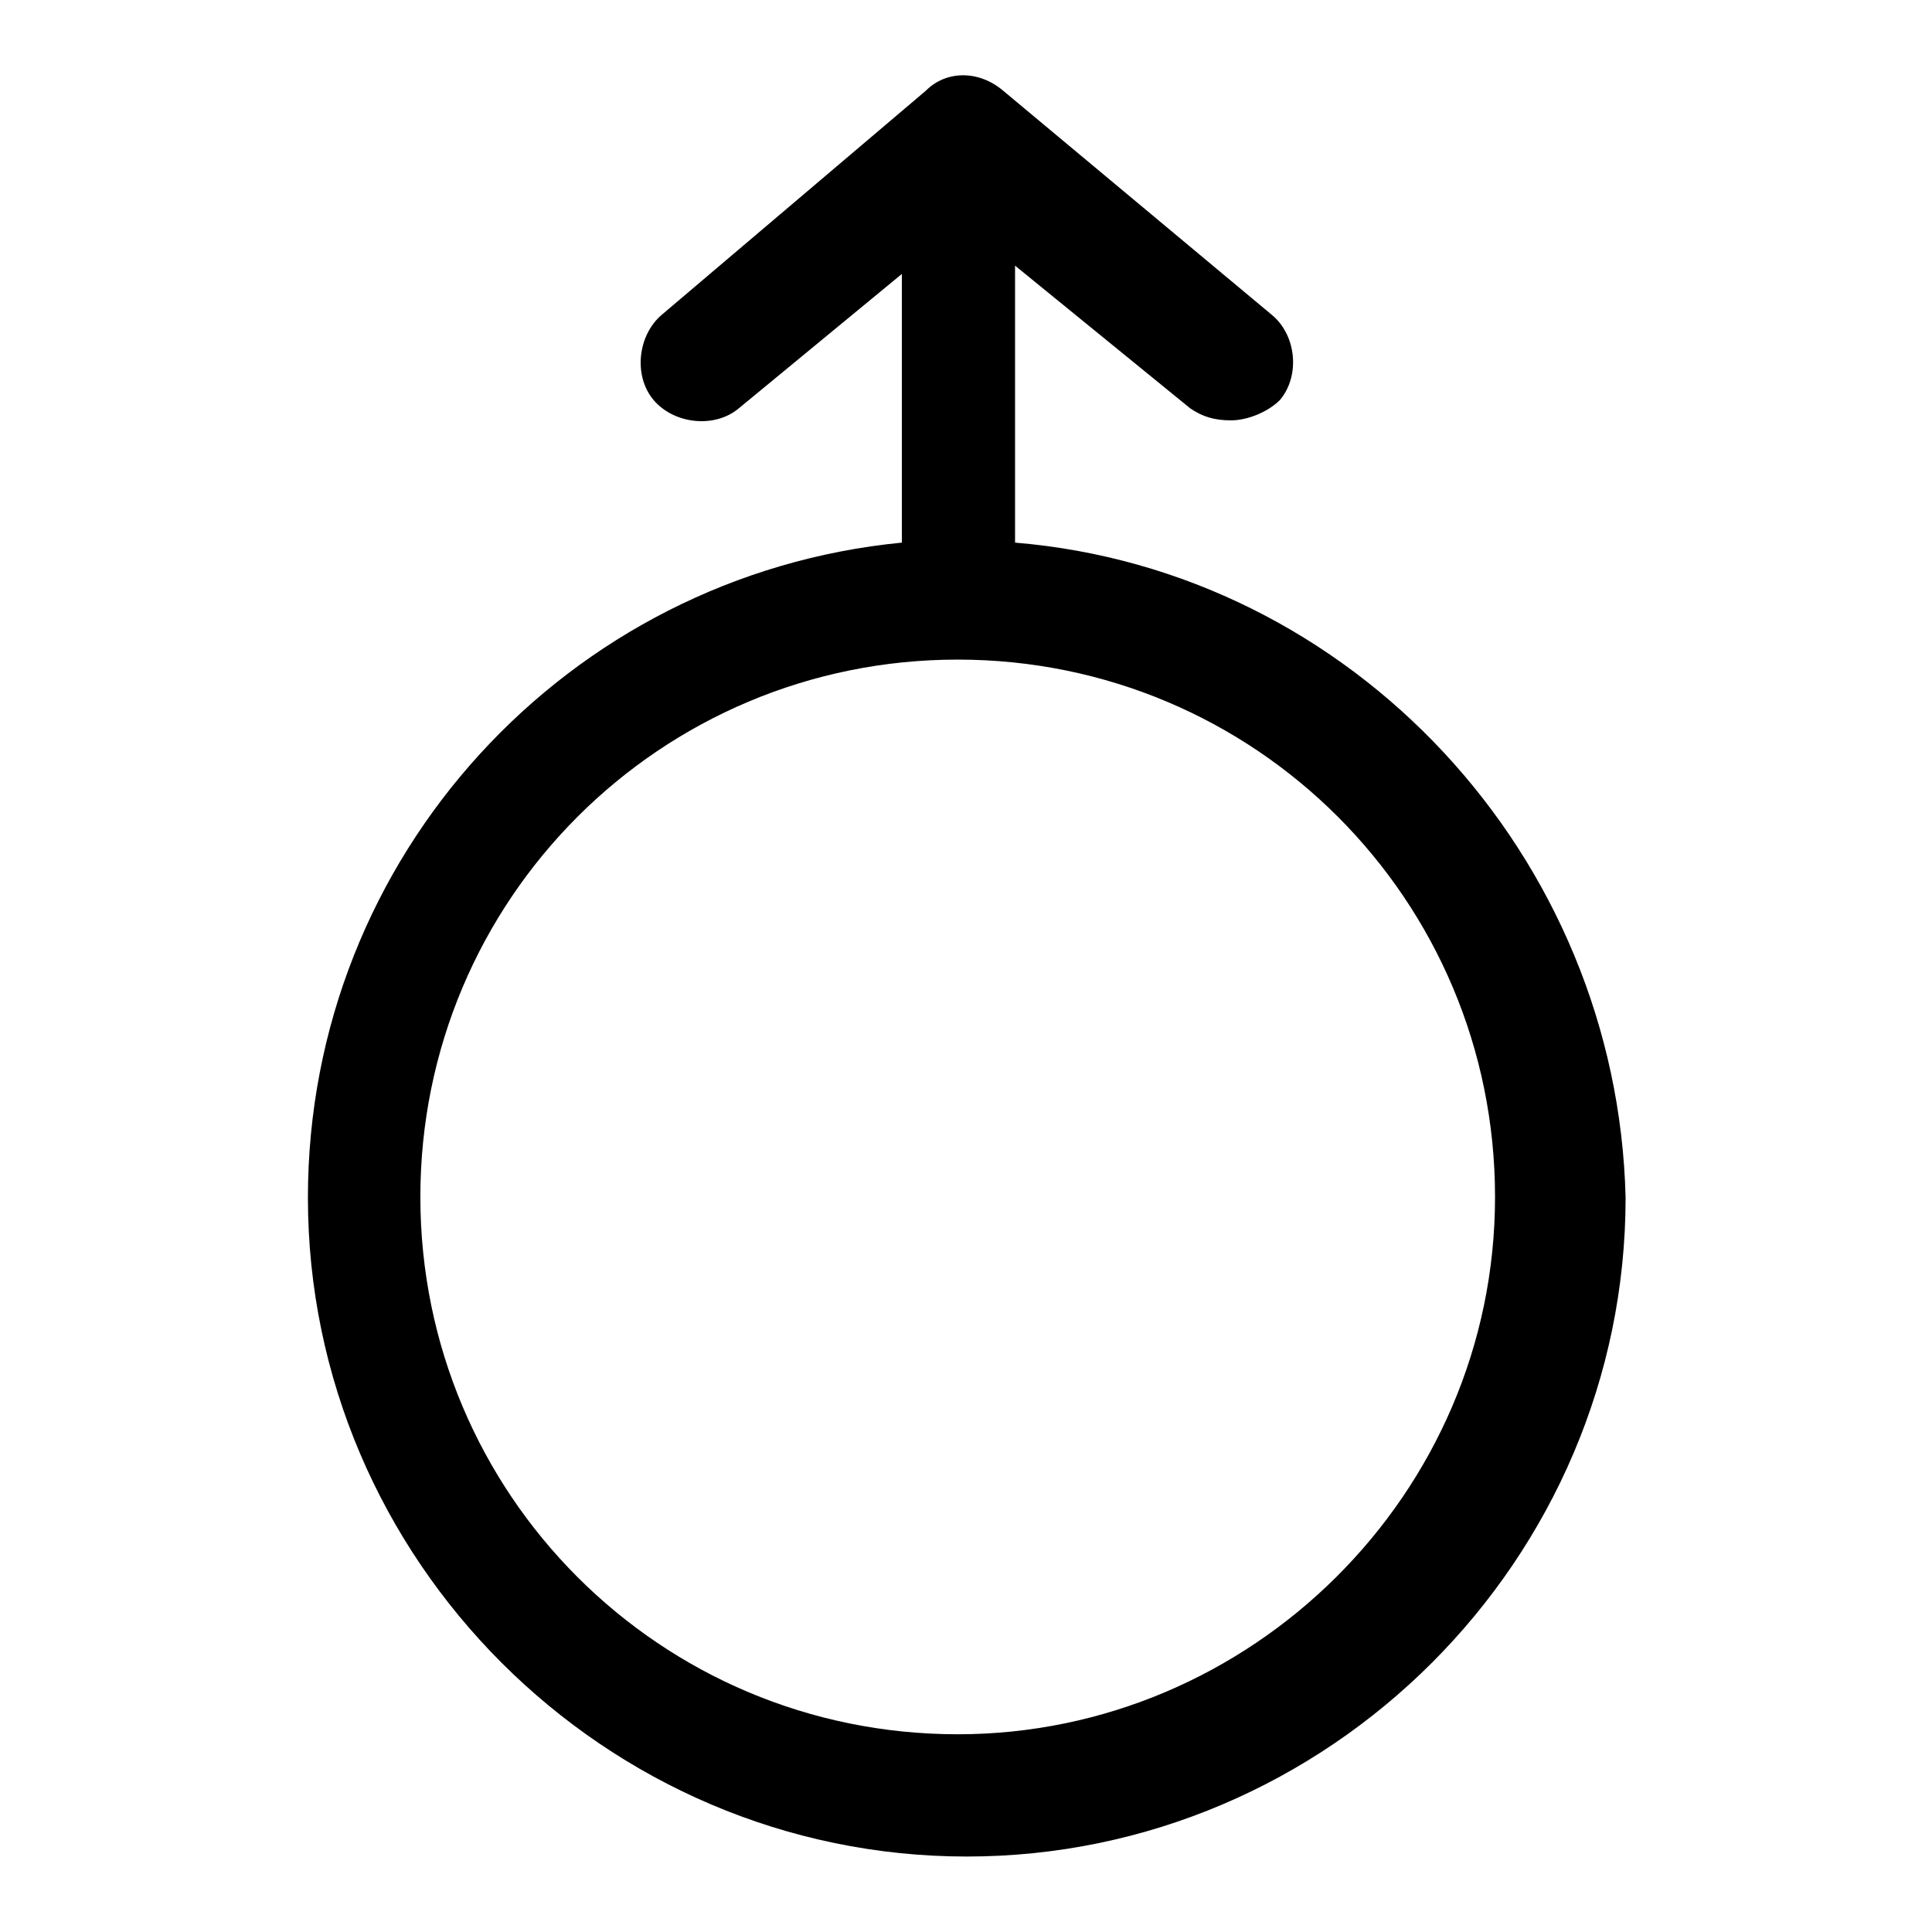
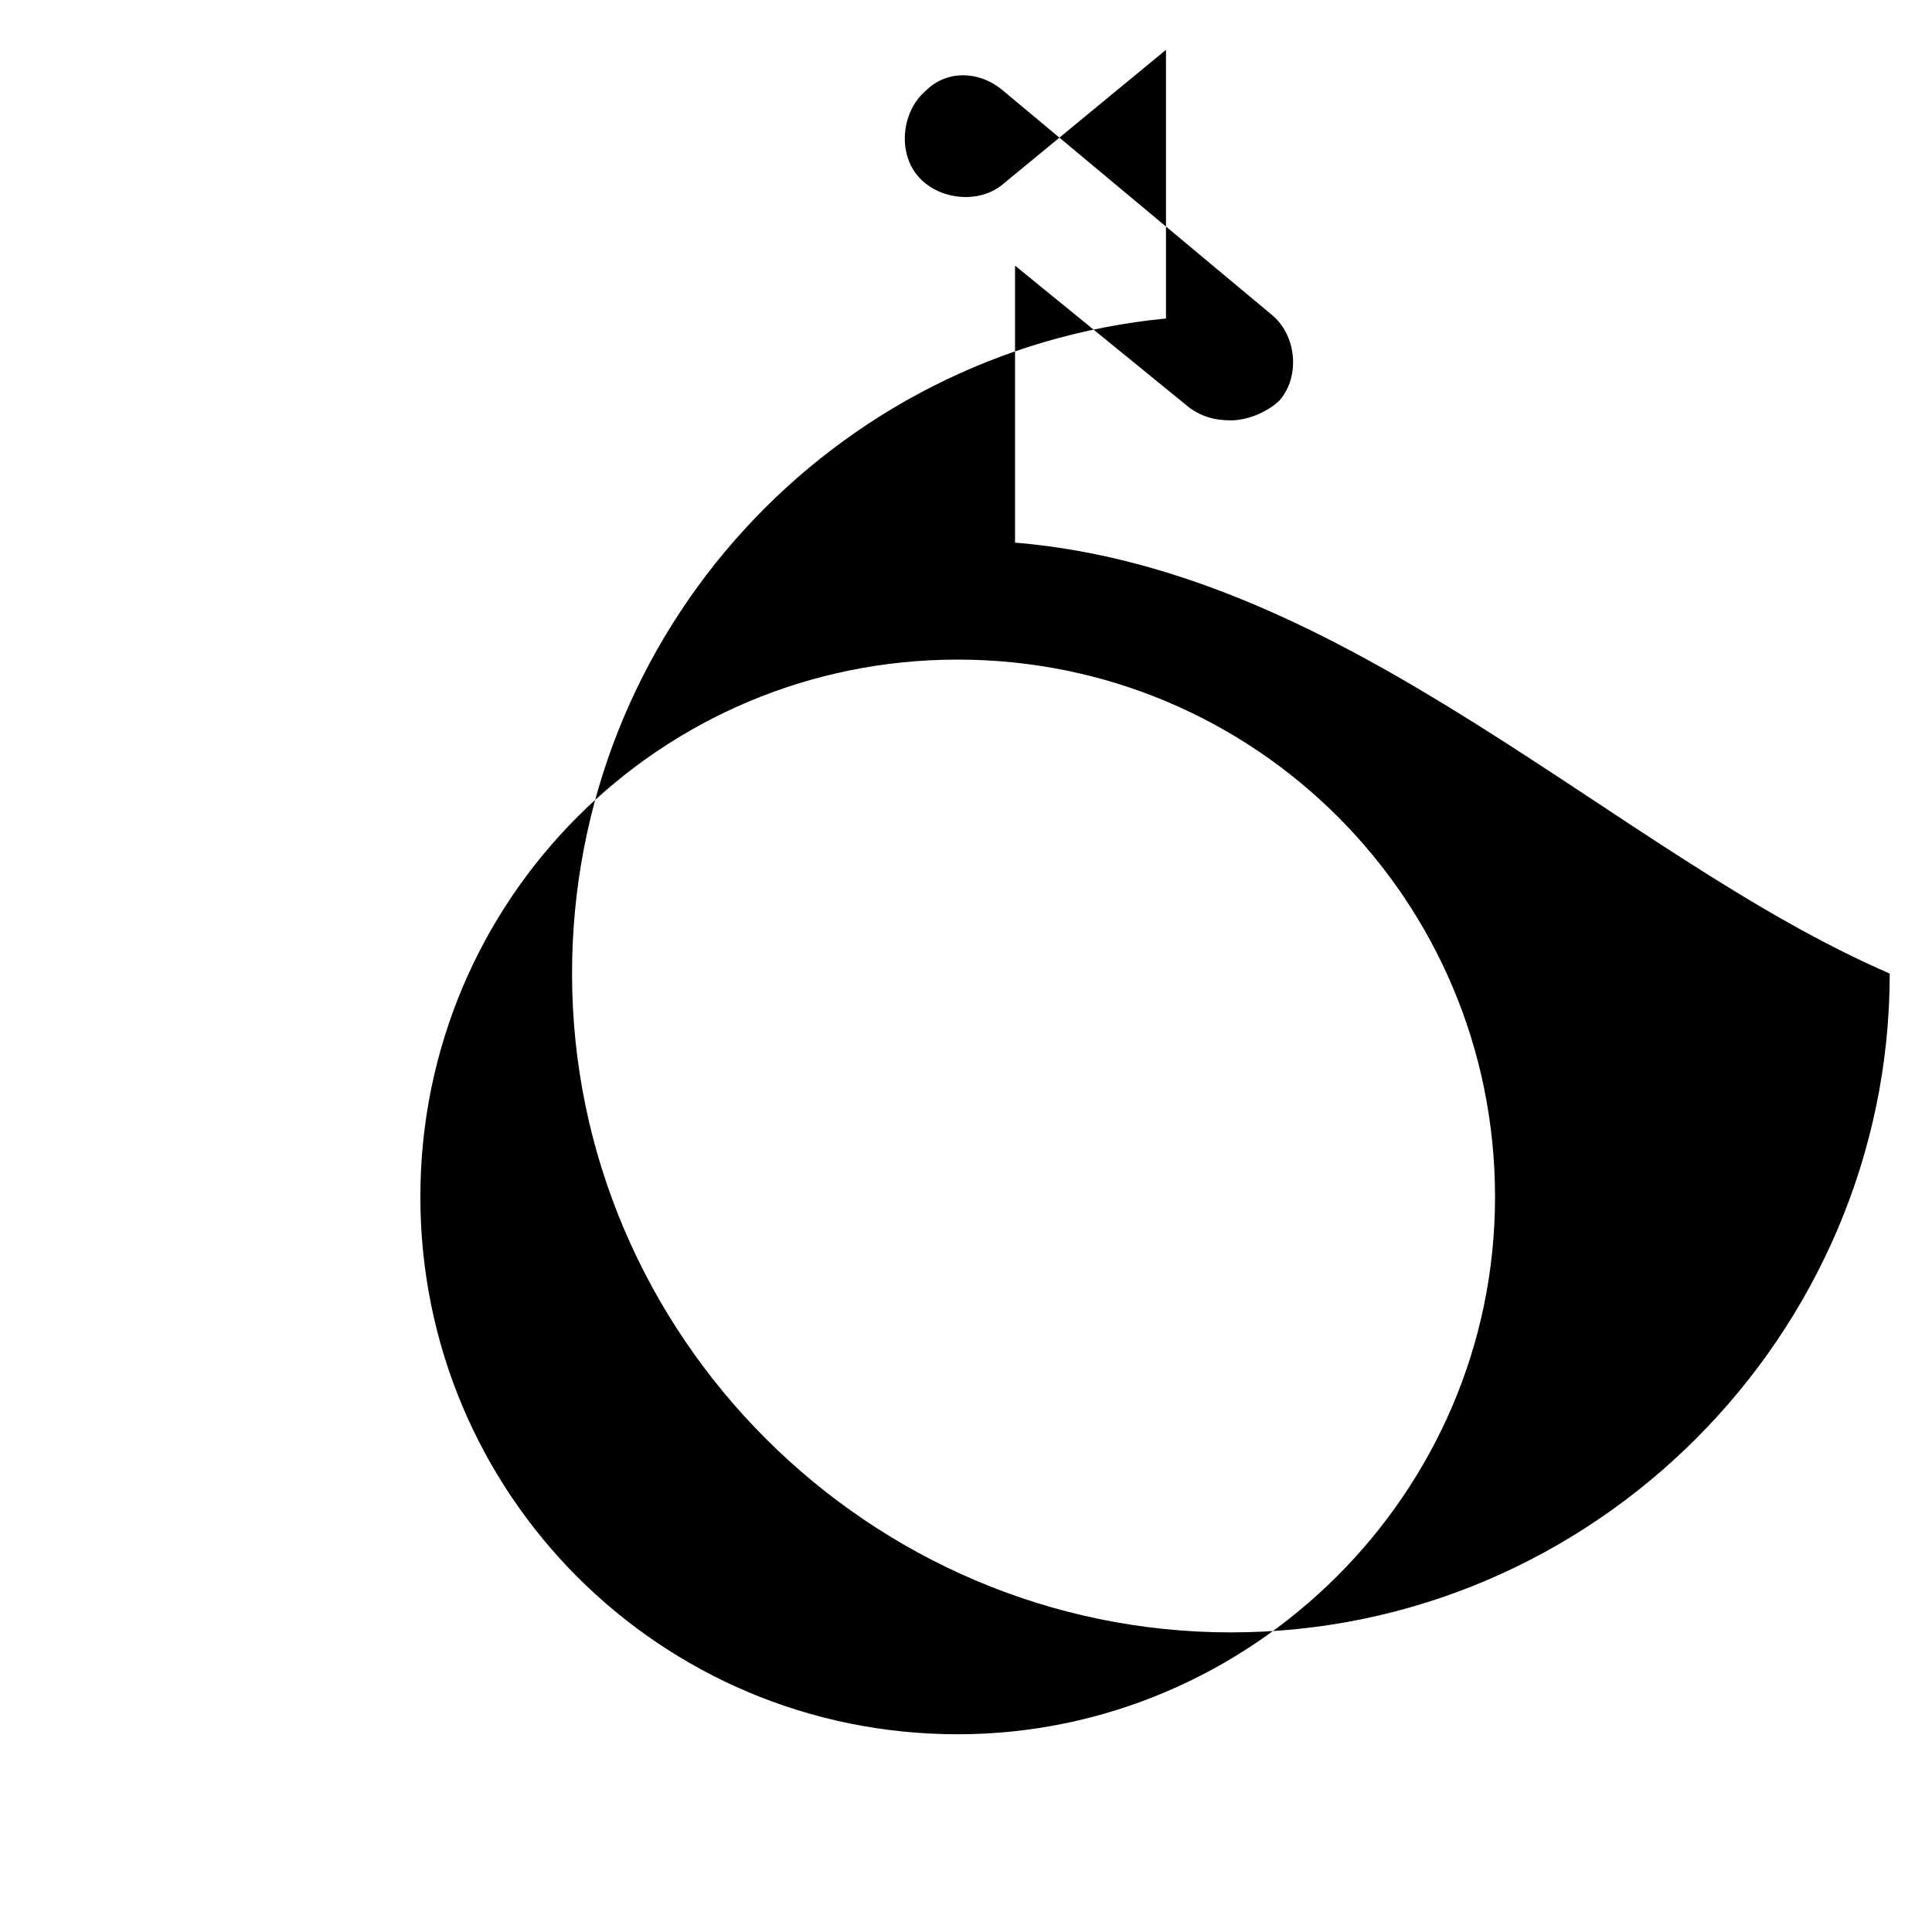
<svg xmlns="http://www.w3.org/2000/svg" version="1.1" x="0px" y="0px" viewBox="0 0 256 256" enable-background="new 0 0 256 256" xml:space="preserve">
  <g>
-     <path fill="#000000" d="M134.5,71.9V35.2l23.2,18.9c1.6,1.1,3.2,1.6,5.4,1.6c2.2,0,4.9-1.1,6.5-2.7c2.7-3.2,2.2-8.6-1.1-11.3 L132.9,12c-3.2-2.7-7.5-2.7-10.2,0l-35,29.7c-3.2,2.7-3.8,8.1-1.1,11.3c2.7,3.2,8.1,3.8,11.3,1.1l21.6-17.8v35.6 c-44.2,4.3-78.7,41.5-78.7,86.8c0,48,39.4,87.3,87.3,87.3c48,0,87.3-39.4,87.3-87.3C214.3,113.4,179.2,75.6,134.5,71.9z  M126.9,229.8c-39.4,0-71.2-31.8-71.2-71.2c0-39.4,31.8-71.2,71.2-71.2c39.4,0,71.2,31.8,71.2,71.2 C198.1,198,165.7,229.8,126.9,229.8z" />
+     <path fill="#000000" d="M134.5,71.9V35.2l23.2,18.9c1.6,1.1,3.2,1.6,5.4,1.6c2.2,0,4.9-1.1,6.5-2.7c2.7-3.2,2.2-8.6-1.1-11.3 L132.9,12c-3.2-2.7-7.5-2.7-10.2,0c-3.2,2.7-3.8,8.1-1.1,11.3c2.7,3.2,8.1,3.8,11.3,1.1l21.6-17.8v35.6 c-44.2,4.3-78.7,41.5-78.7,86.8c0,48,39.4,87.3,87.3,87.3c48,0,87.3-39.4,87.3-87.3C214.3,113.4,179.2,75.6,134.5,71.9z  M126.9,229.8c-39.4,0-71.2-31.8-71.2-71.2c0-39.4,31.8-71.2,71.2-71.2c39.4,0,71.2,31.8,71.2,71.2 C198.1,198,165.7,229.8,126.9,229.8z" />
  </g>
</svg>